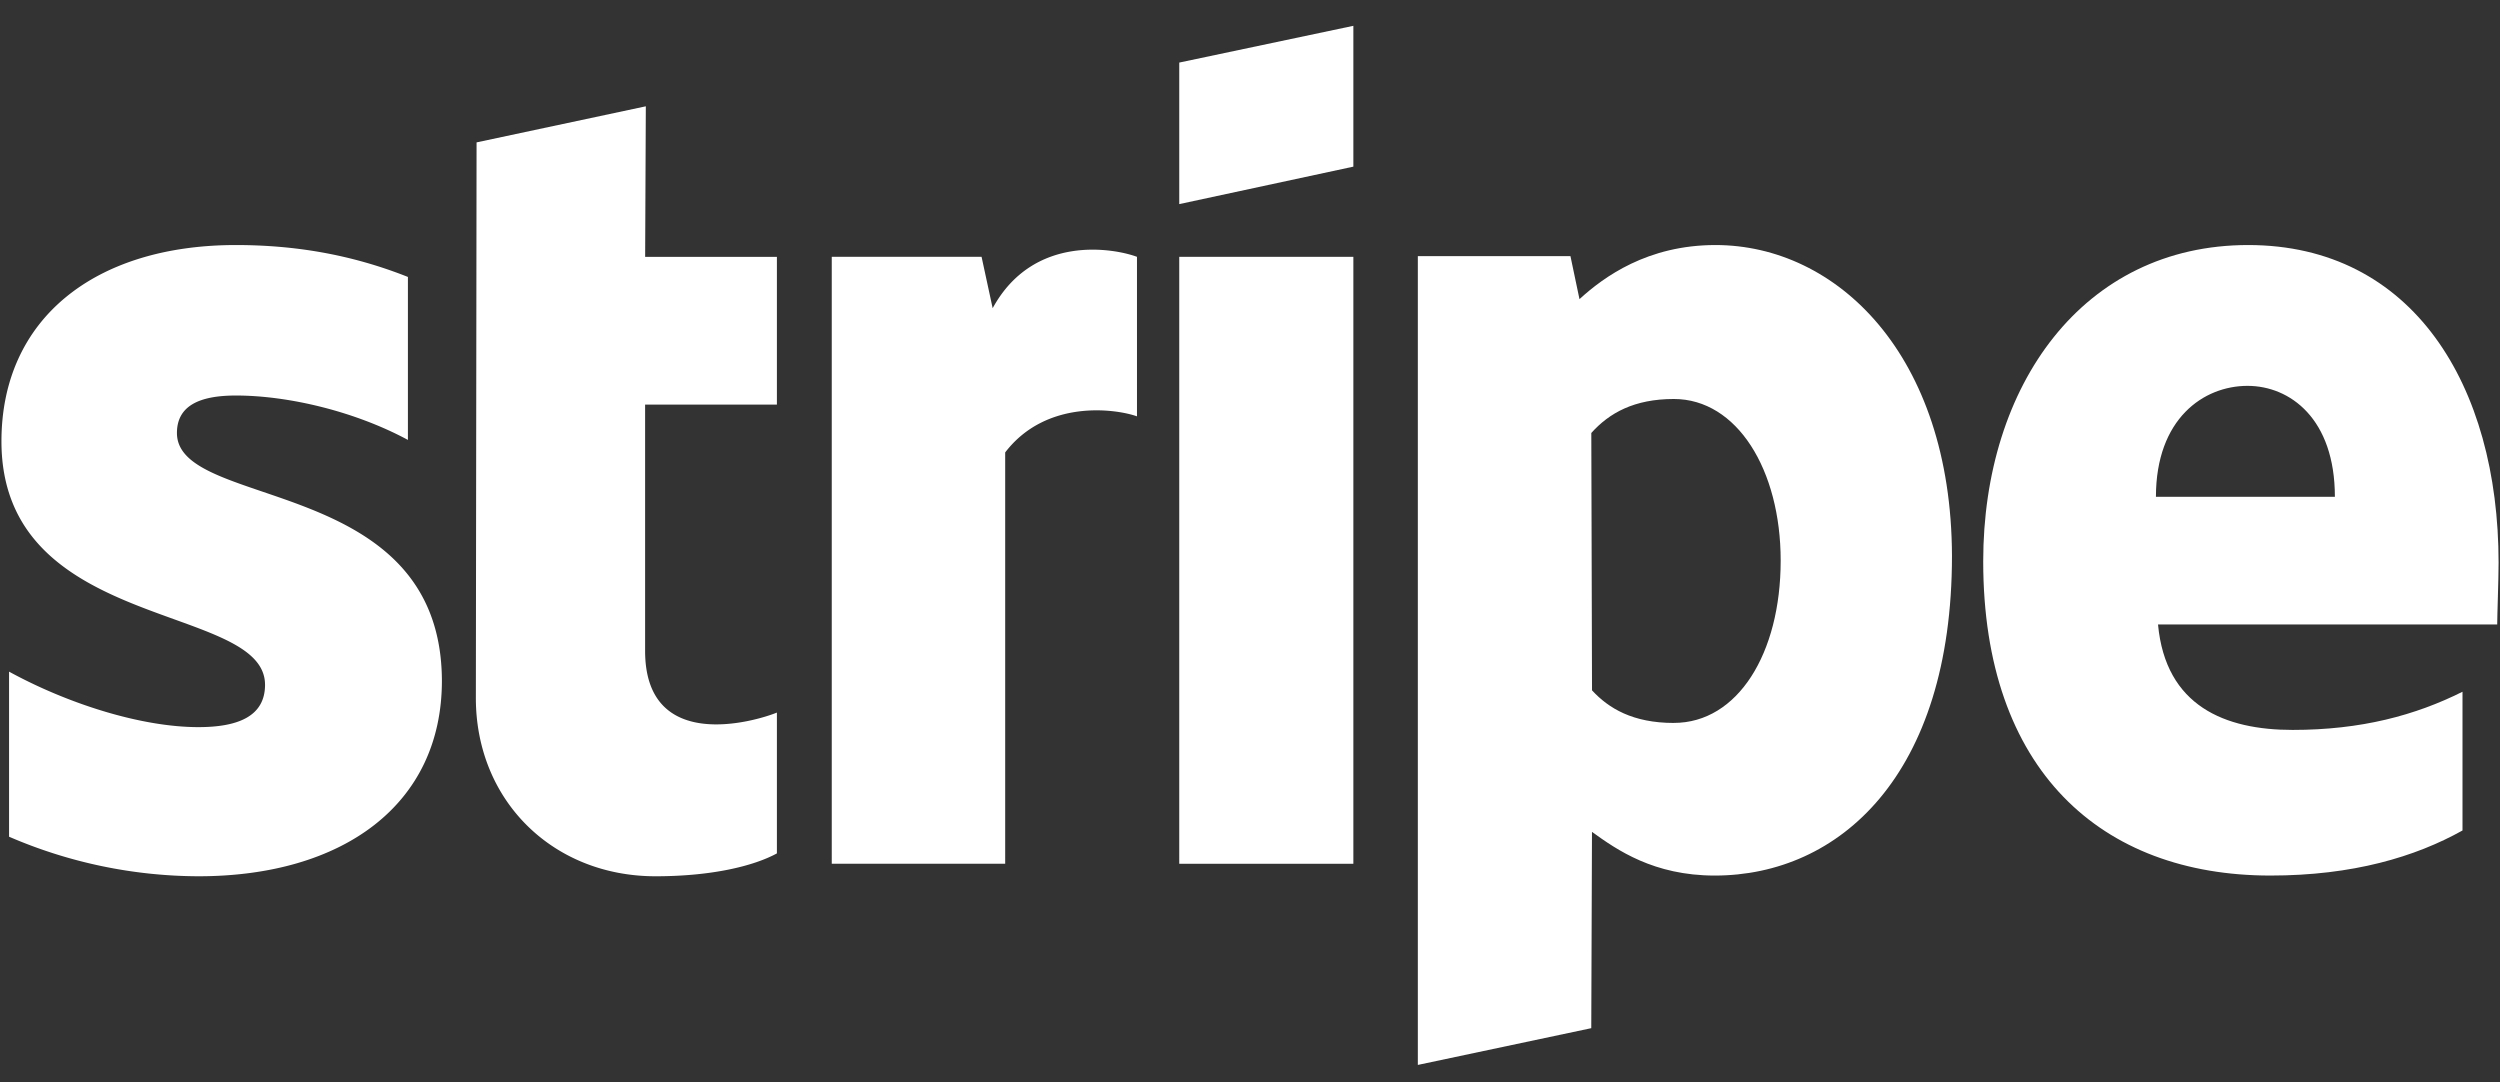
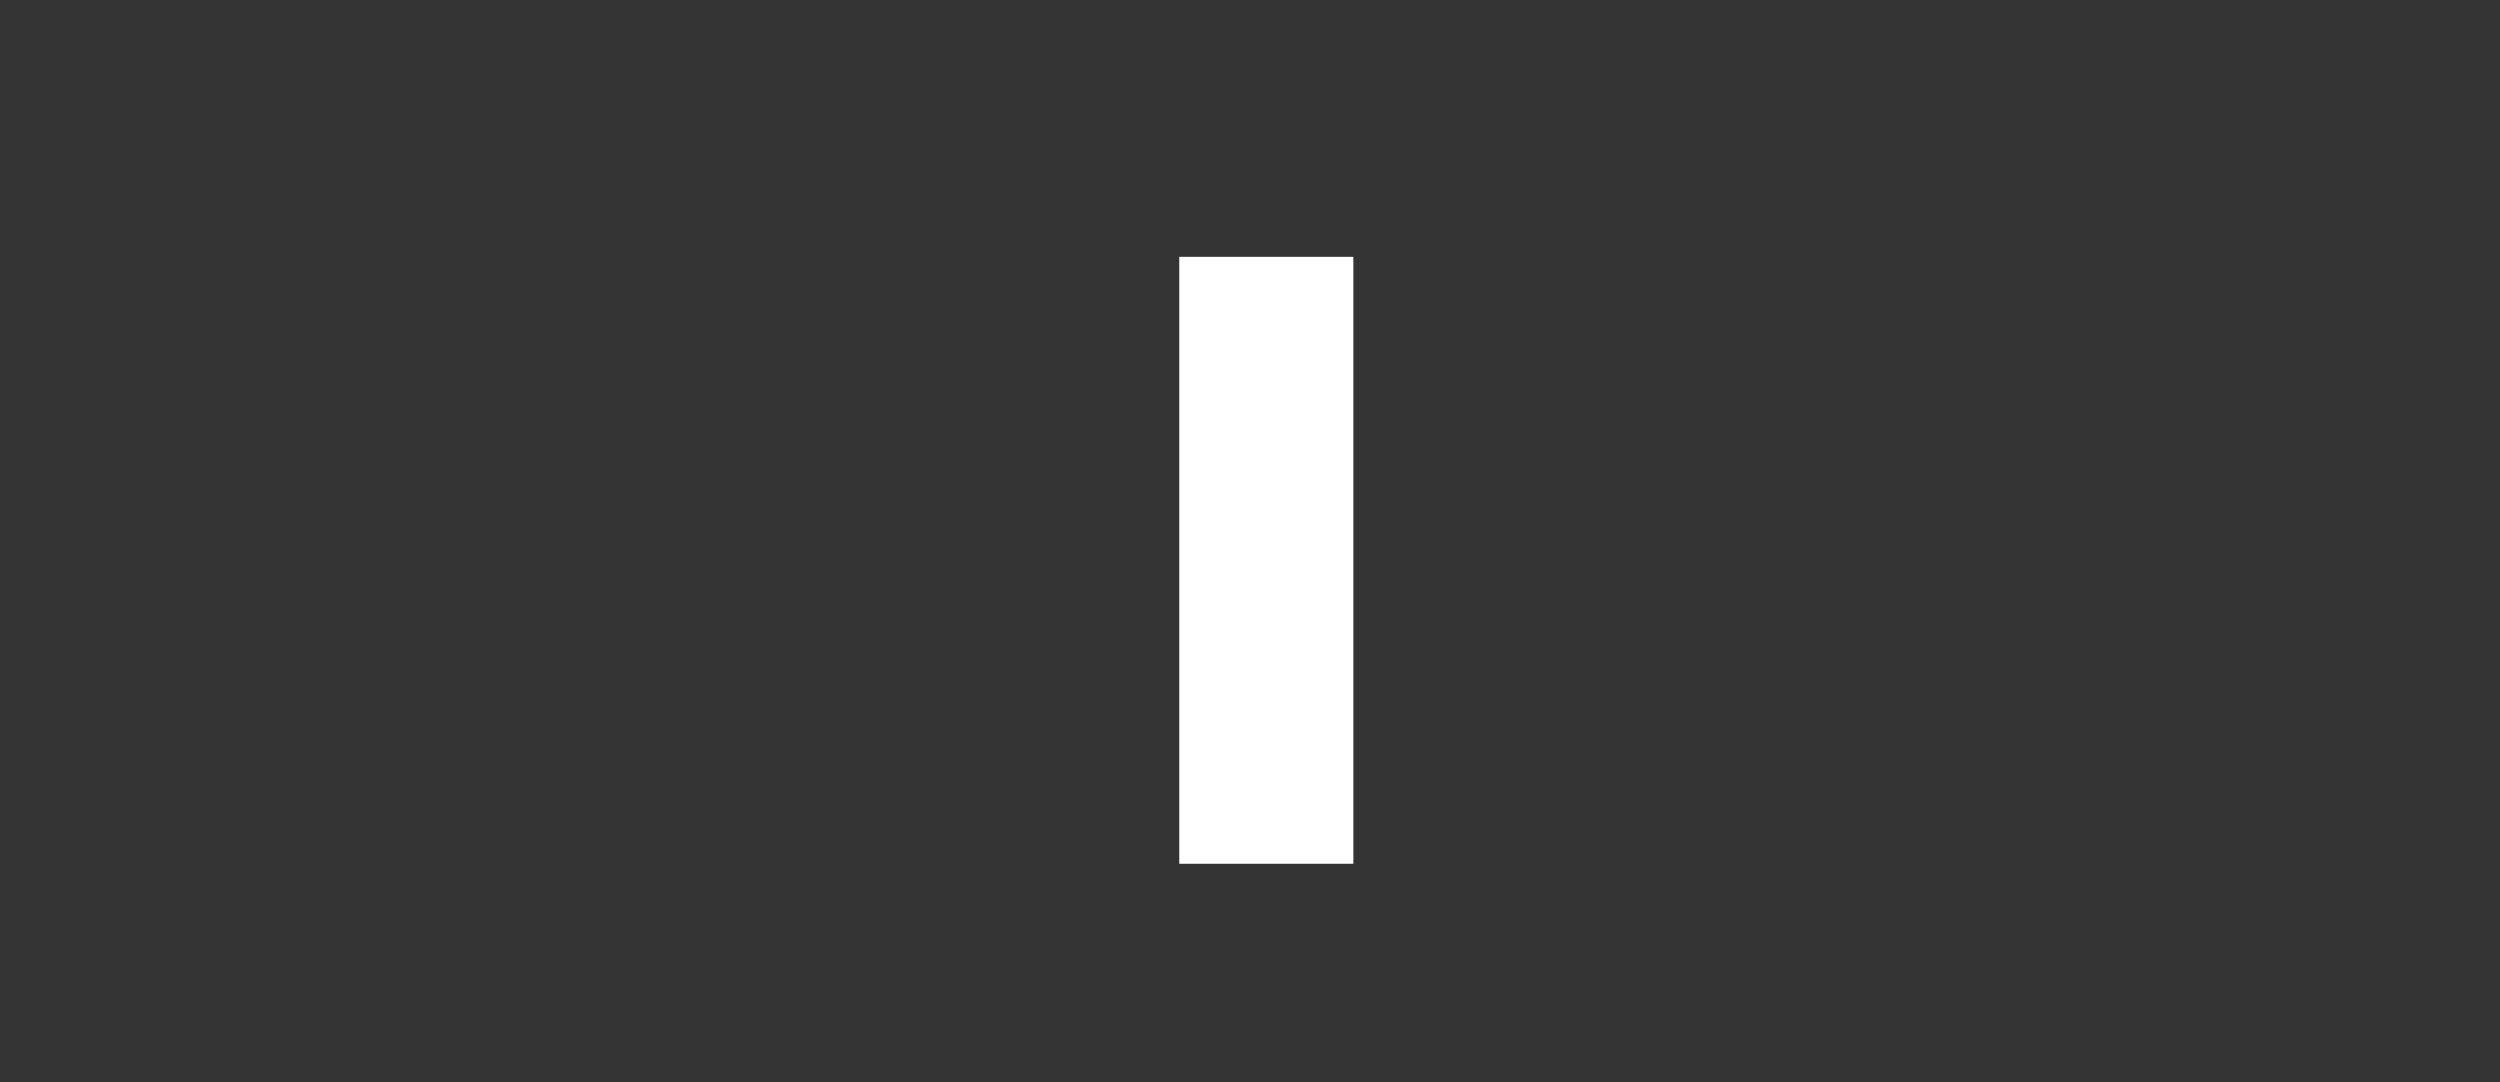
<svg xmlns="http://www.w3.org/2000/svg" fill="#fff" height="29" width="67">
  <rect width="100%" height="100%" fill="#333333" stroke="none" />
-   <path d="M66.962 15.081c0-4.759-2.305-8.514-6.711-8.514-4.424 0-7.101 3.755-7.101 8.477 0 5.595 3.16 8.421 7.696 8.421 2.212 0 3.885-.502 5.149-1.208v-3.718c-1.264.632-2.714 1.023-4.554 1.023-1.803 0-3.402-.632-3.606-2.826h9.09c0-.242.037-1.208.037-1.655zm-9.183-1.766c0-2.101 1.283-2.974 2.454-2.974 1.134 0 2.342.874 2.342 2.974zM45.974 6.567c-1.822 0-2.993.855-3.644 1.45l-.242-1.153h-4.09V28.54l4.648-.985.019-5.261c.669.483 1.654 1.171 3.29 1.171 3.328 0 6.358-2.677 6.358-8.57-.019-5.391-3.086-8.328-6.339-8.328zm-1.115 12.808c-1.097 0-1.747-.39-2.193-.874l-.019-6.897c.483-.539 1.153-.911 2.212-.911 1.692 0 2.863 1.896 2.863 4.331 0 2.491-1.153 4.35-2.863 4.35zM31.604 5.47l4.666-1.004V.692l-4.666.985z" fill-rule="evenodd" />
  <path d="M36.27 6.883h-4.666v16.266h4.666z" />
-   <path d="m26.603 8.258-.297-1.376h-4.015v16.266h4.648V12.125c1.097-1.431 2.956-1.171 3.532-.967V6.883c-.595-.223-2.77-.632-3.867 1.376zm-9.295-5.409-4.536.967-.019 14.89c0 2.751 2.063 4.778 4.815 4.778 1.524 0 2.64-.279 3.253-.613v-3.774c-.595.242-3.532 1.097-3.532-1.654v-6.599h3.532v-3.96H17.29zM4.742 11.604c0-.725.595-1.004 1.58-1.004 1.413 0 3.197.428 4.61 1.19V7.422c-1.543-.613-3.067-.855-4.61-.855-3.774 0-6.283 1.971-6.283 5.261 0 5.131 7.064 4.313 7.064 6.525 0 .855-.744 1.134-1.785 1.134-1.543 0-3.513-.632-5.075-1.487v4.424a12.88 12.88 0 0 0 5.075 1.06c3.867 0 6.525-1.915 6.525-5.242-.019-5.54-7.101-4.555-7.101-6.637z" fill-rule="evenodd" />
</svg>